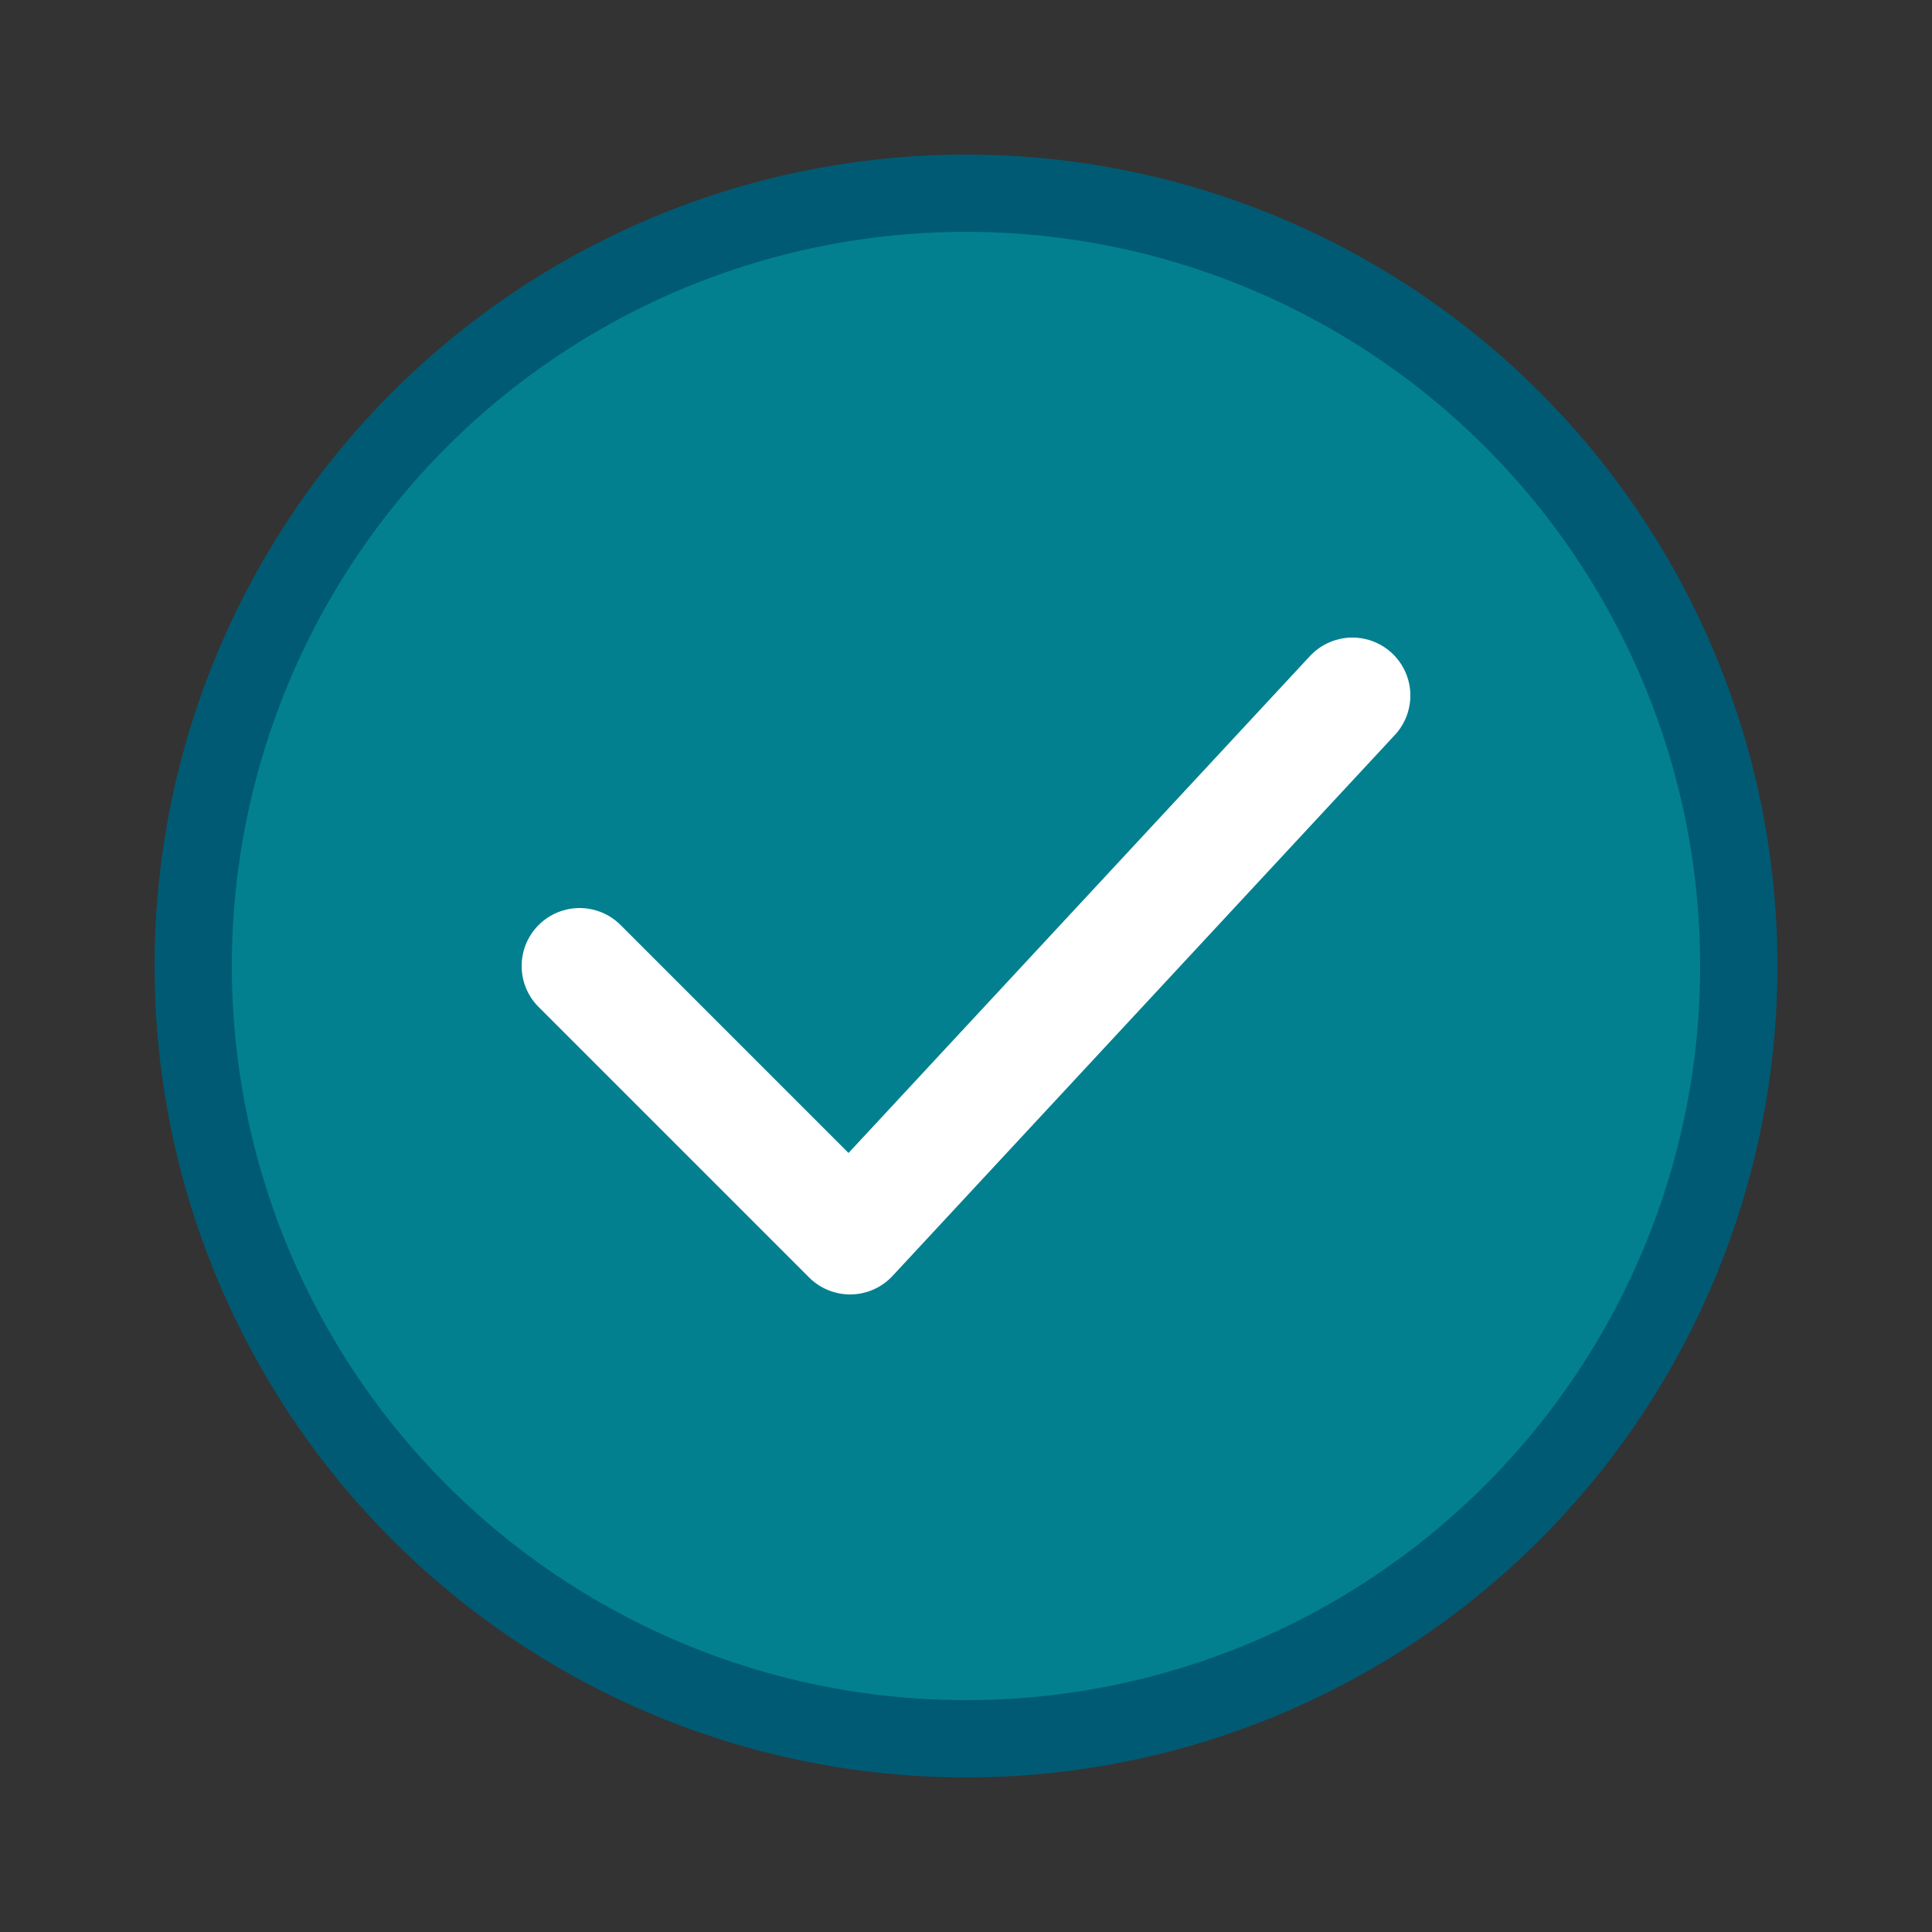
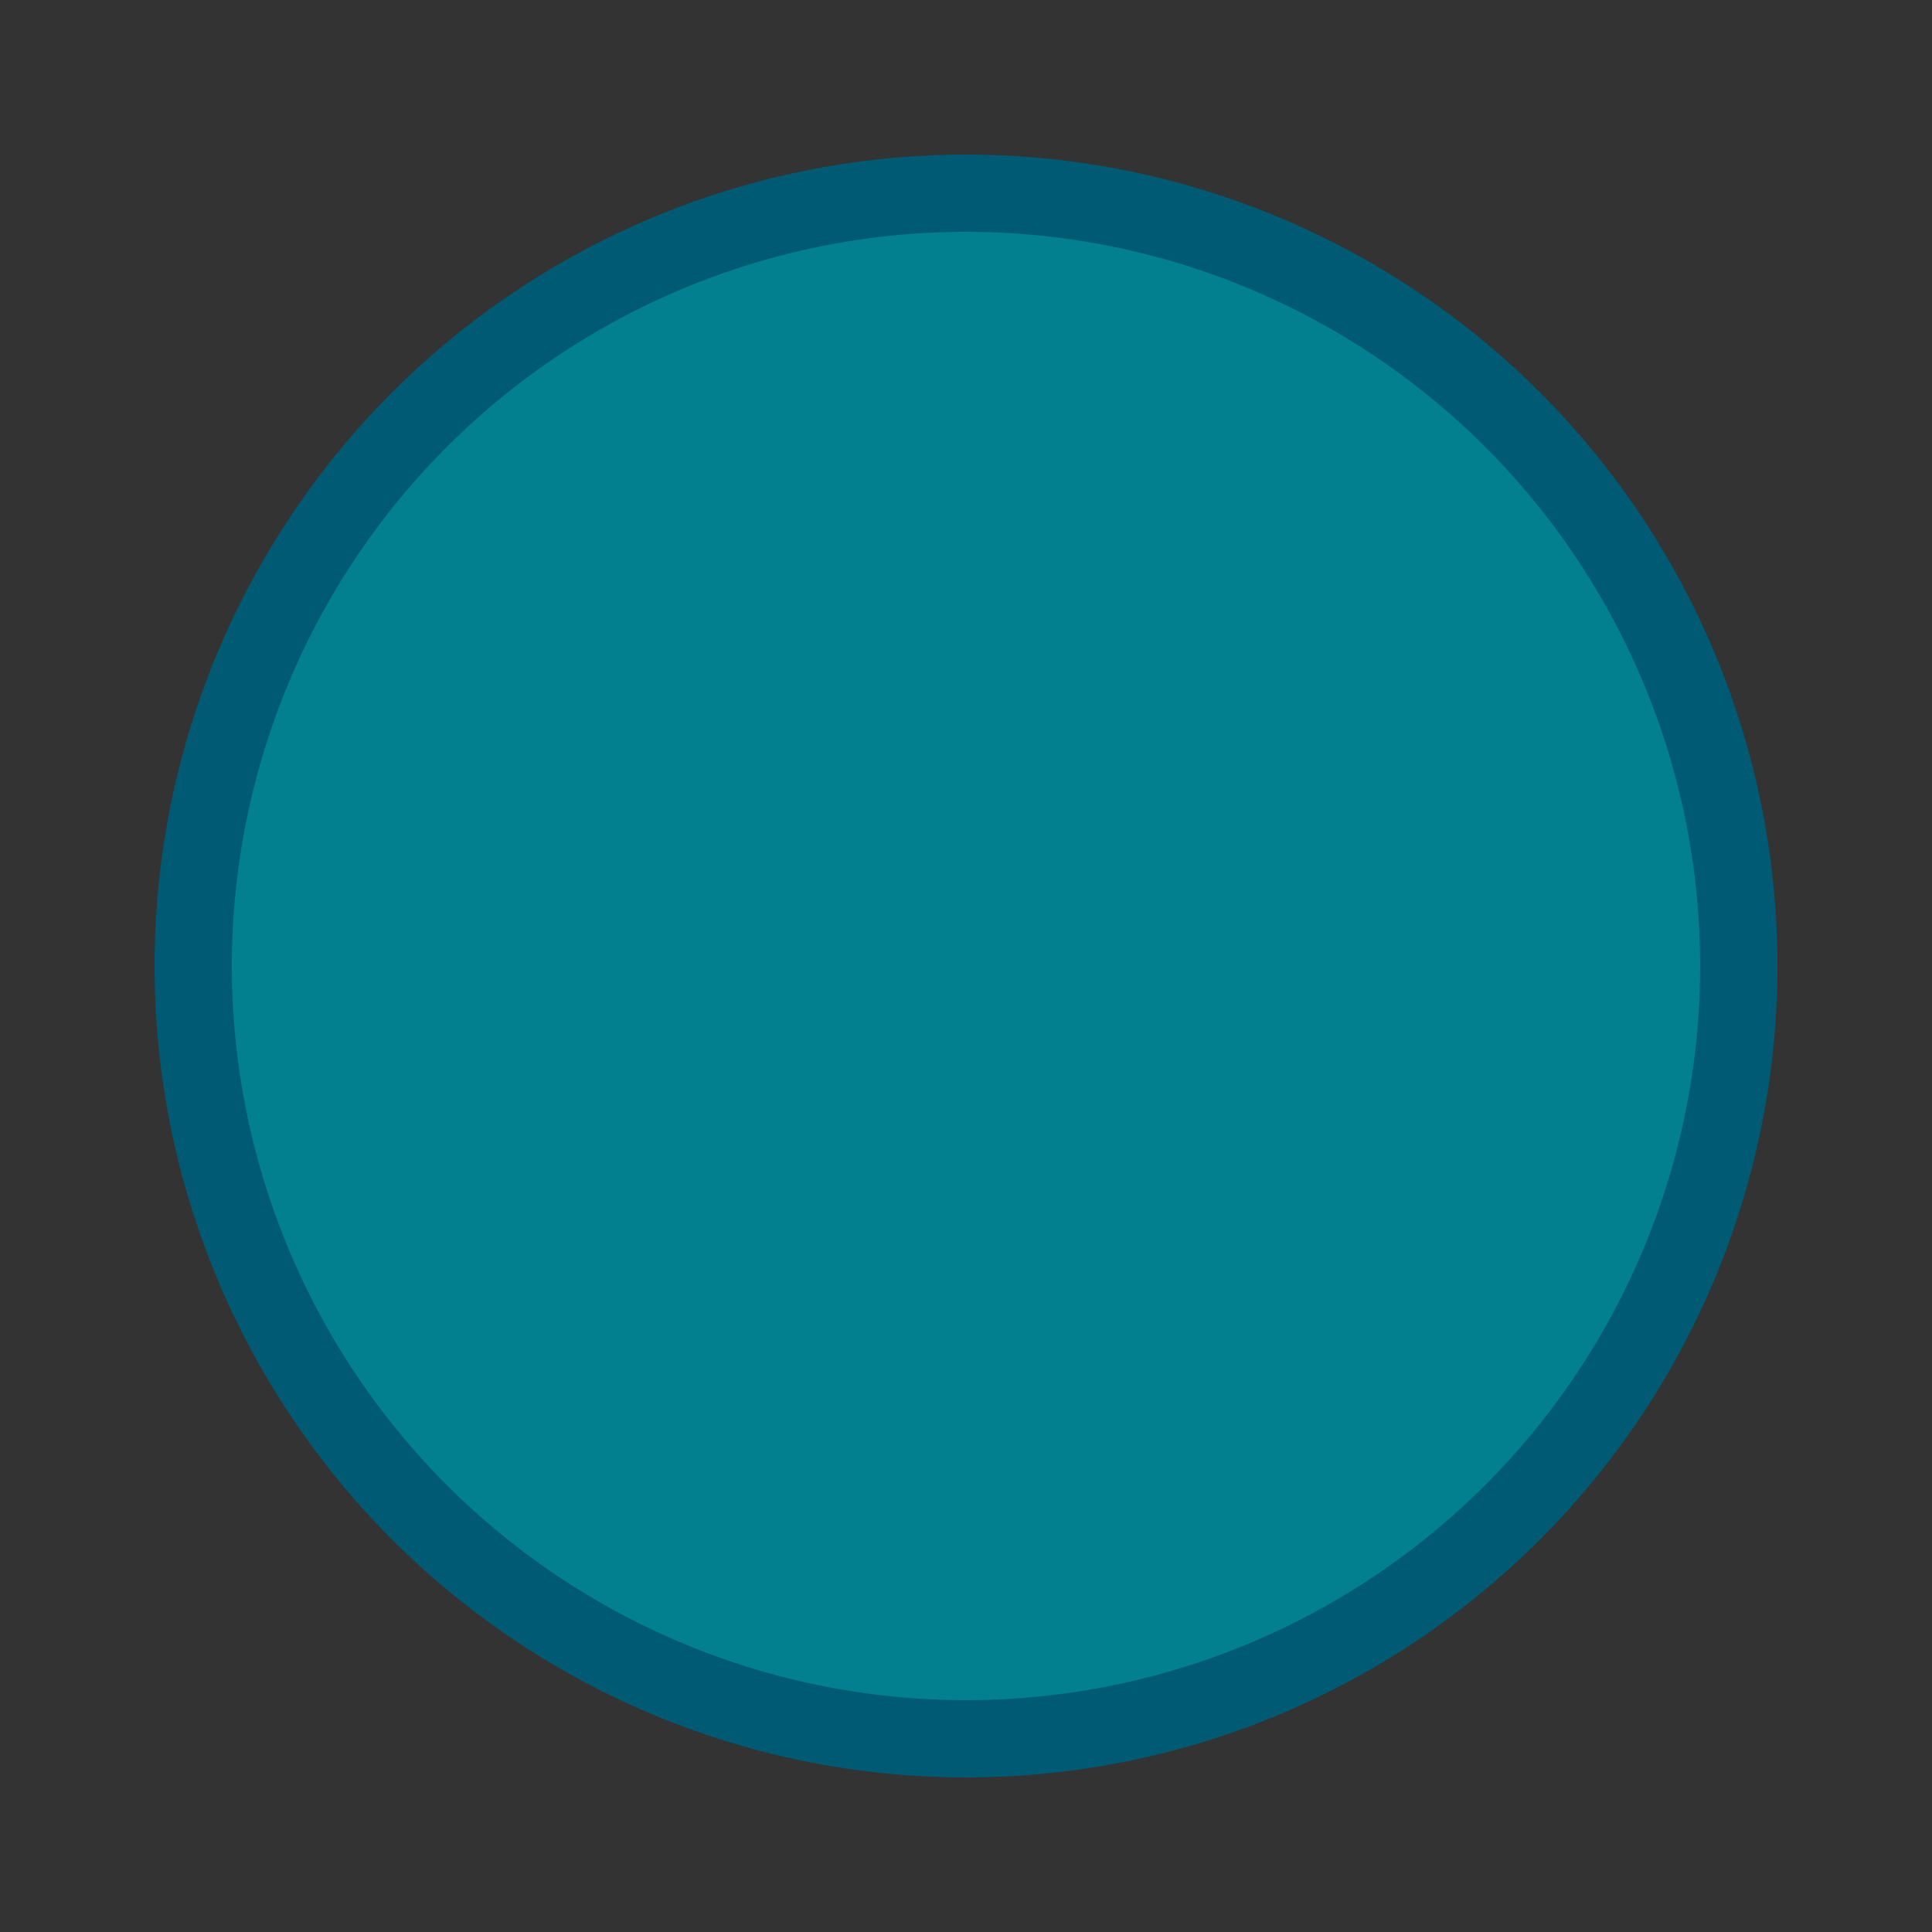
<svg xmlns="http://www.w3.org/2000/svg" viewBox="0 0 50 50" width="50" height="50">
  <rect x="0" y="0" width="50" height="50" fill="#333333" stroke="none" />
  <circle cx="25" cy="25" r="20" fill="#028090" stroke="#015A73" stroke-width="2" />
-   <path d="M15 25 L22 32 L35 18" stroke="white" stroke-width="3" fill="none" stroke-linecap="round" stroke-linejoin="round" />
</svg>